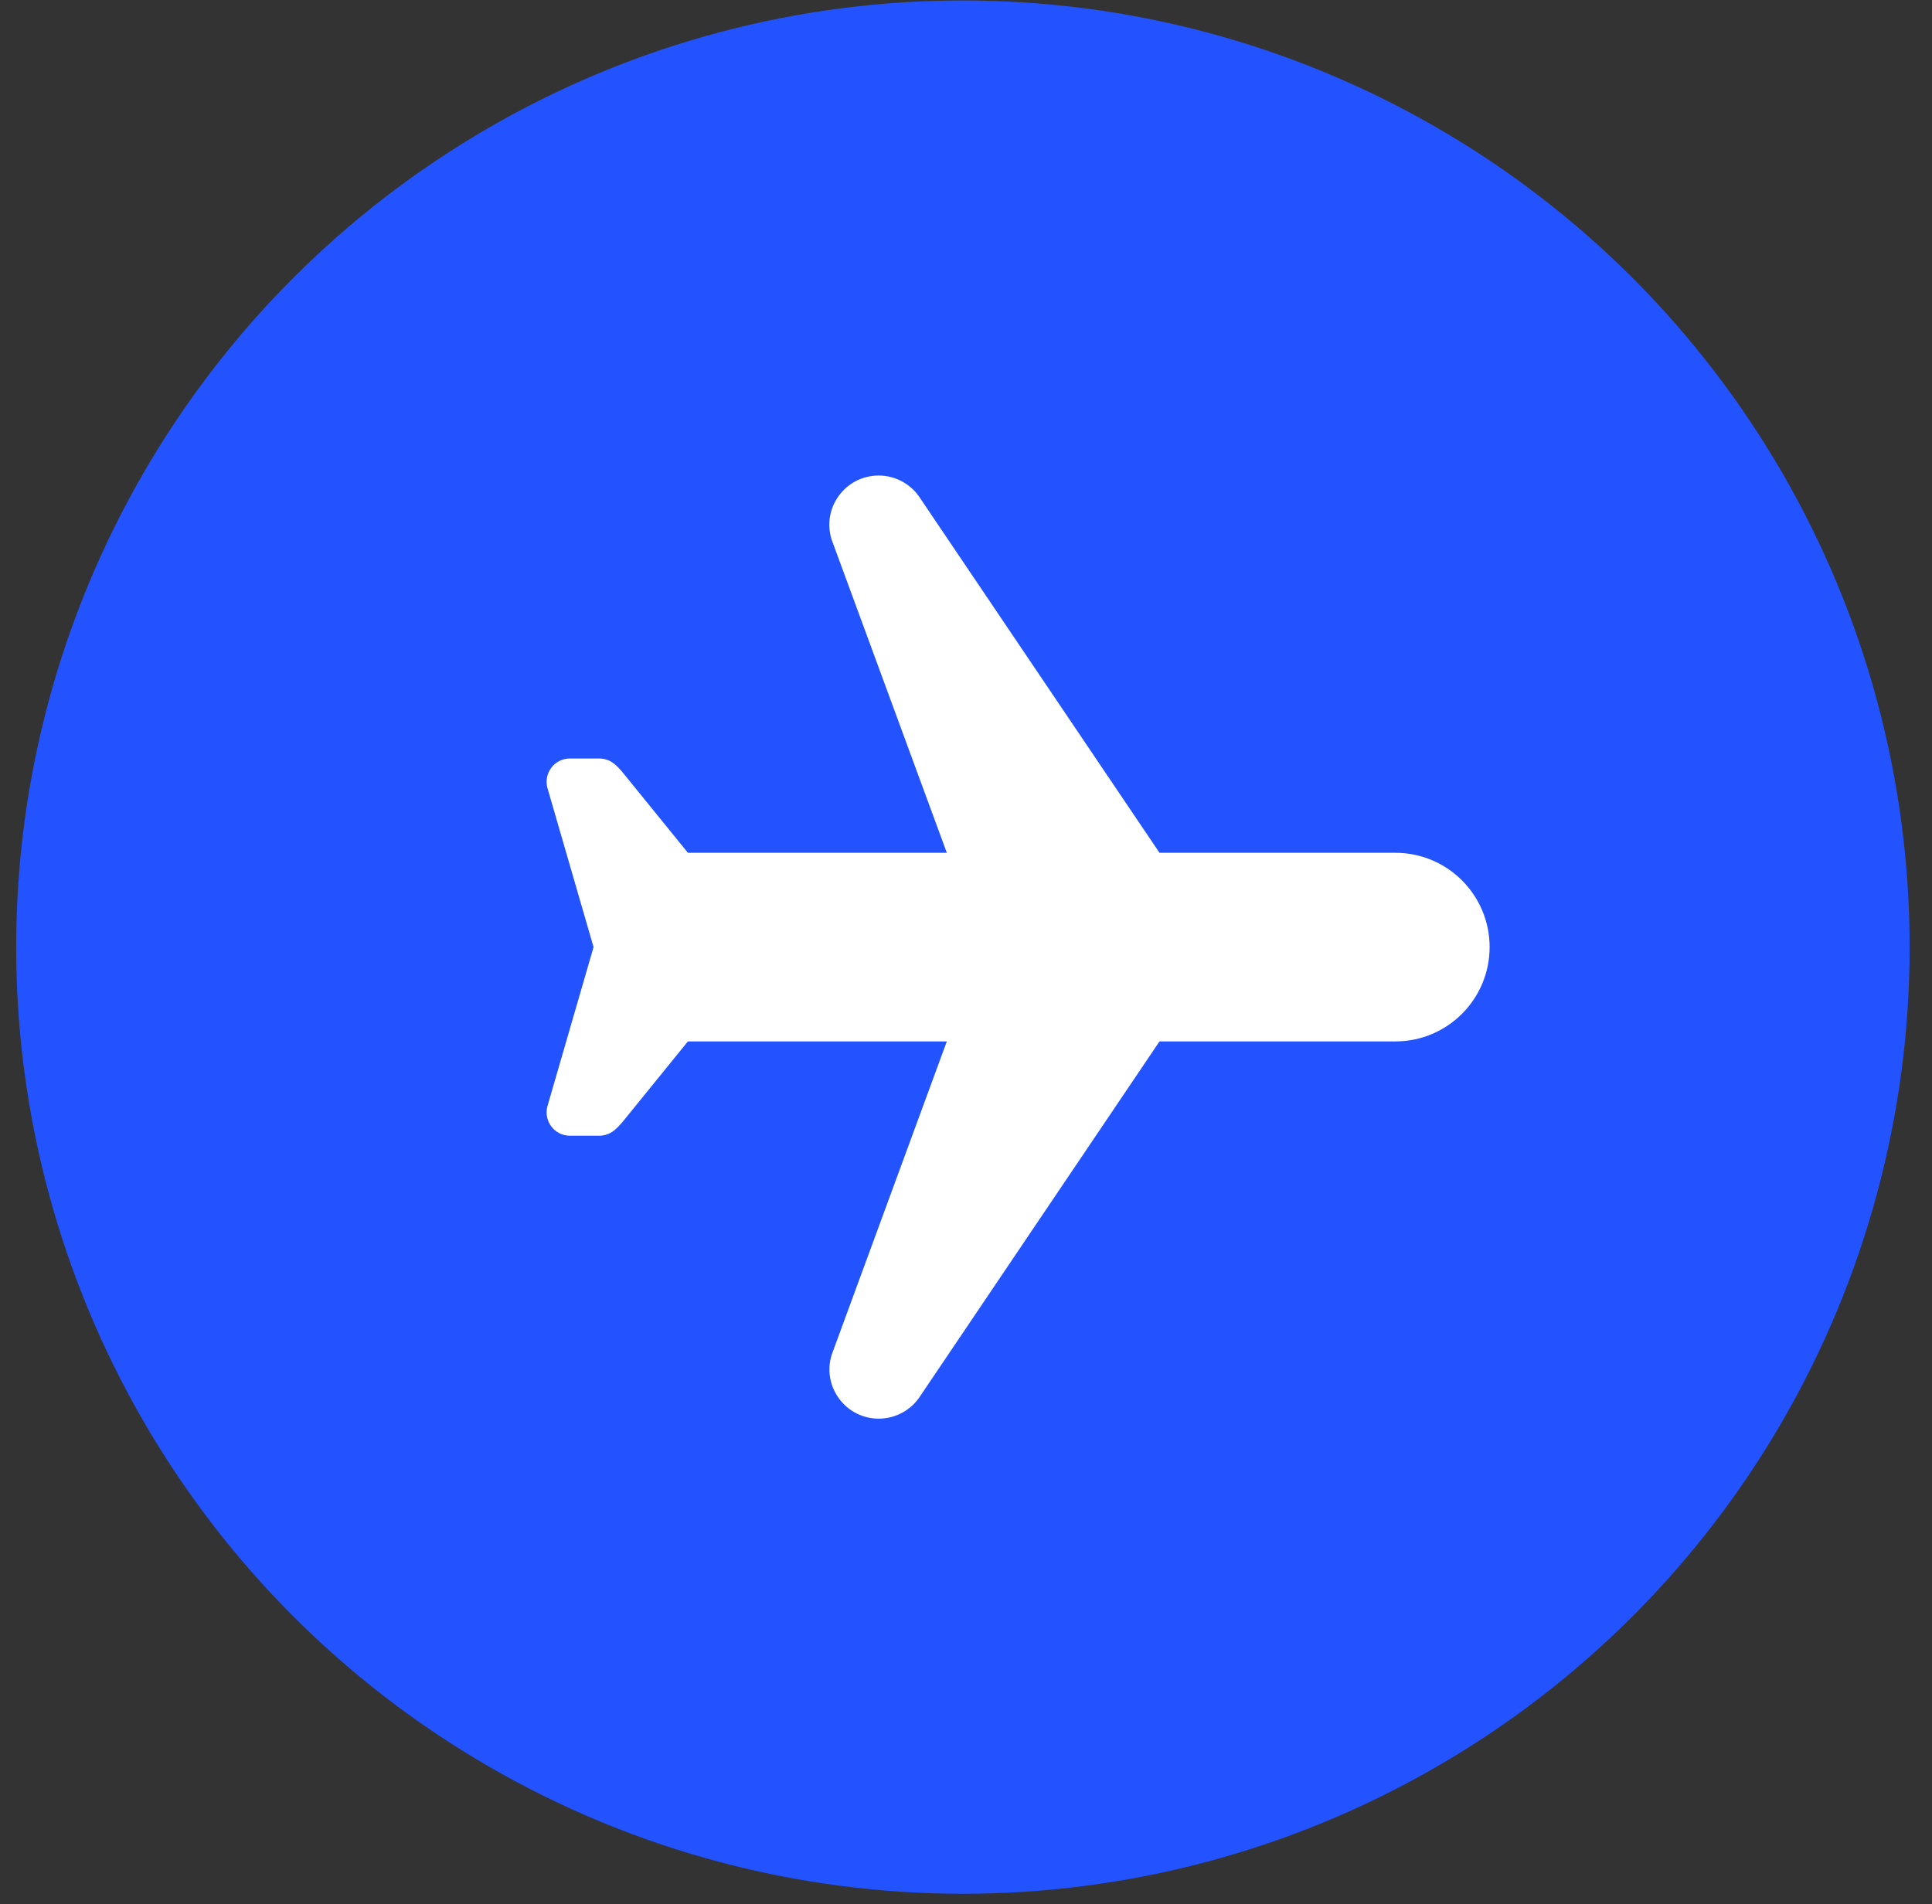
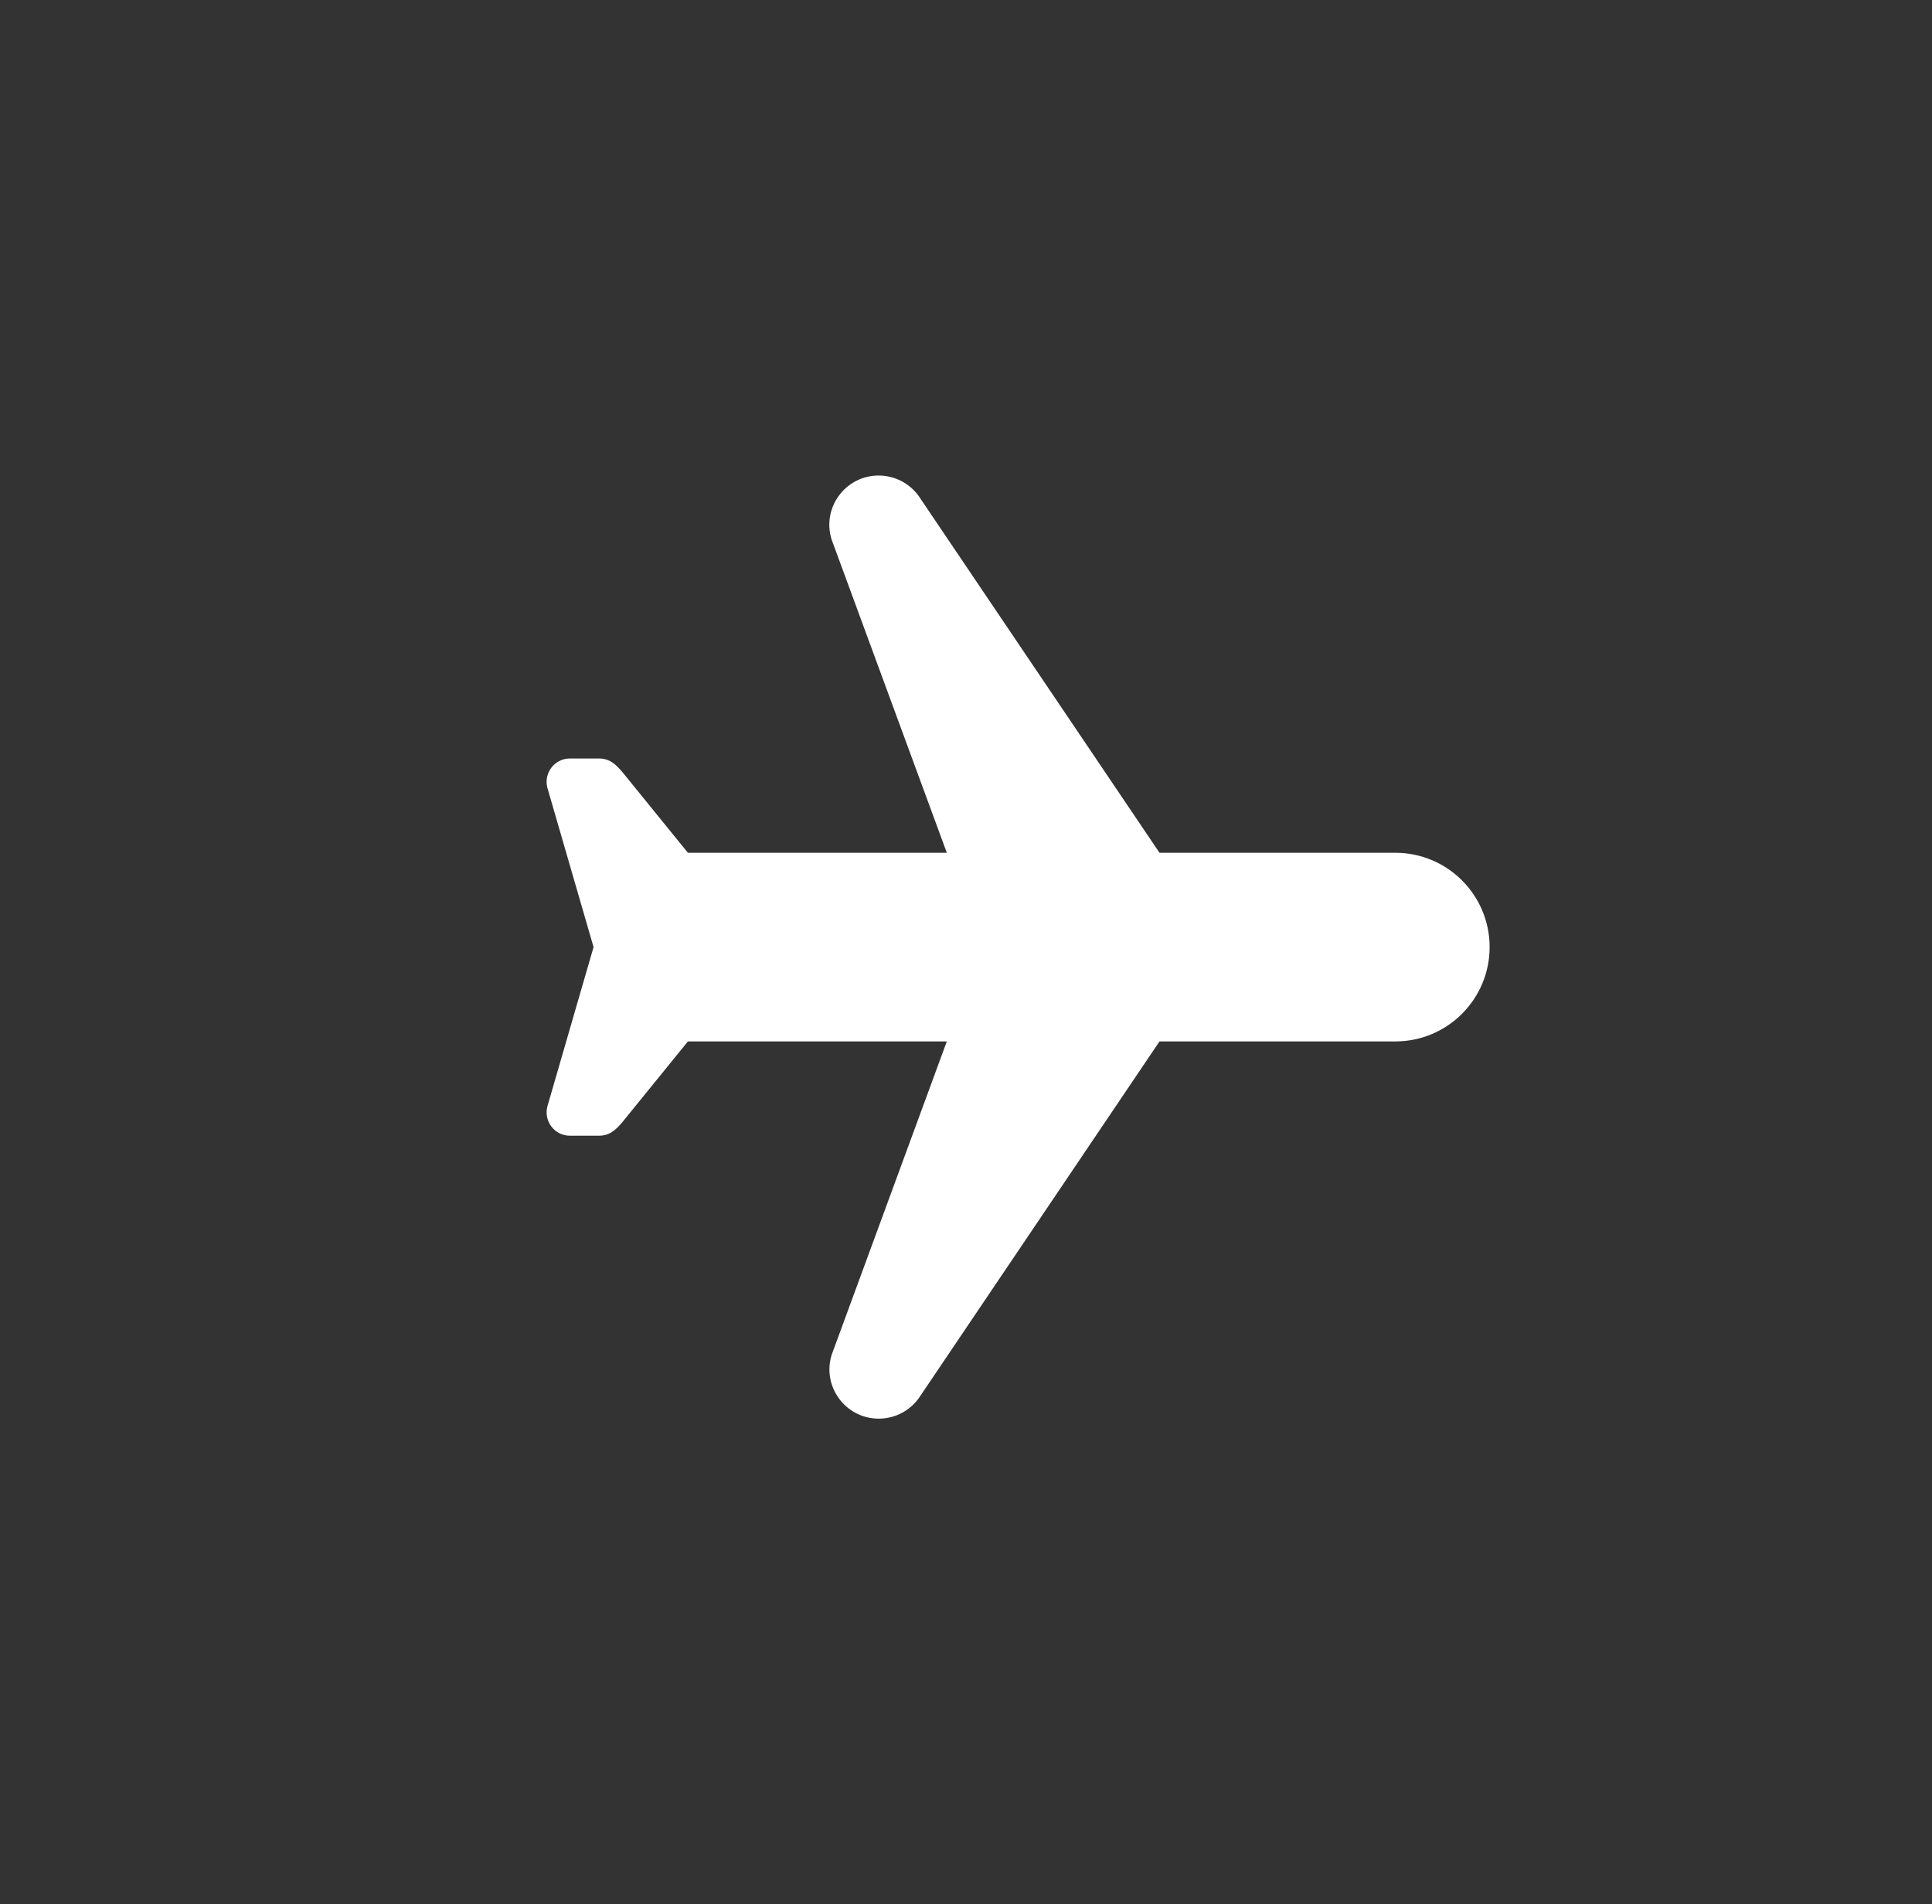
<svg xmlns="http://www.w3.org/2000/svg" width="70" height="69" viewBox="0 0 70 69" fill="none">
  <rect x="0" y="0" width="70" height="69" fill="#333333" stroke="none" />
-   <circle cx="34.888" cy="34.319" r="34.302" fill="#2253FF" />
  <path d="M50.554 30.901H42.011L33.351 18.07C33.025 17.549 32.452 17.231 31.836 17.231C30.631 17.231 29.771 18.398 30.13 19.548L34.305 30.901H24.924C24.924 30.901 24.924 30.901 22.566 27.996C22.31 27.689 22.087 27.484 21.695 27.484H20.652C20.088 27.484 19.695 28.013 19.832 28.543L21.506 34.318L19.832 40.094C19.695 40.623 20.088 41.153 20.652 41.153H21.695C22.087 41.153 22.31 40.948 22.566 40.641C24.924 37.736 24.924 37.736 24.924 37.736H34.305L30.134 49.088C29.775 50.238 30.634 51.405 31.839 51.405C32.456 51.405 33.028 51.088 33.355 50.566L42.011 37.736H50.554C52.451 37.736 53.972 36.198 53.972 34.318C53.972 32.439 52.451 30.901 50.554 30.901Z" fill="white" />
</svg>